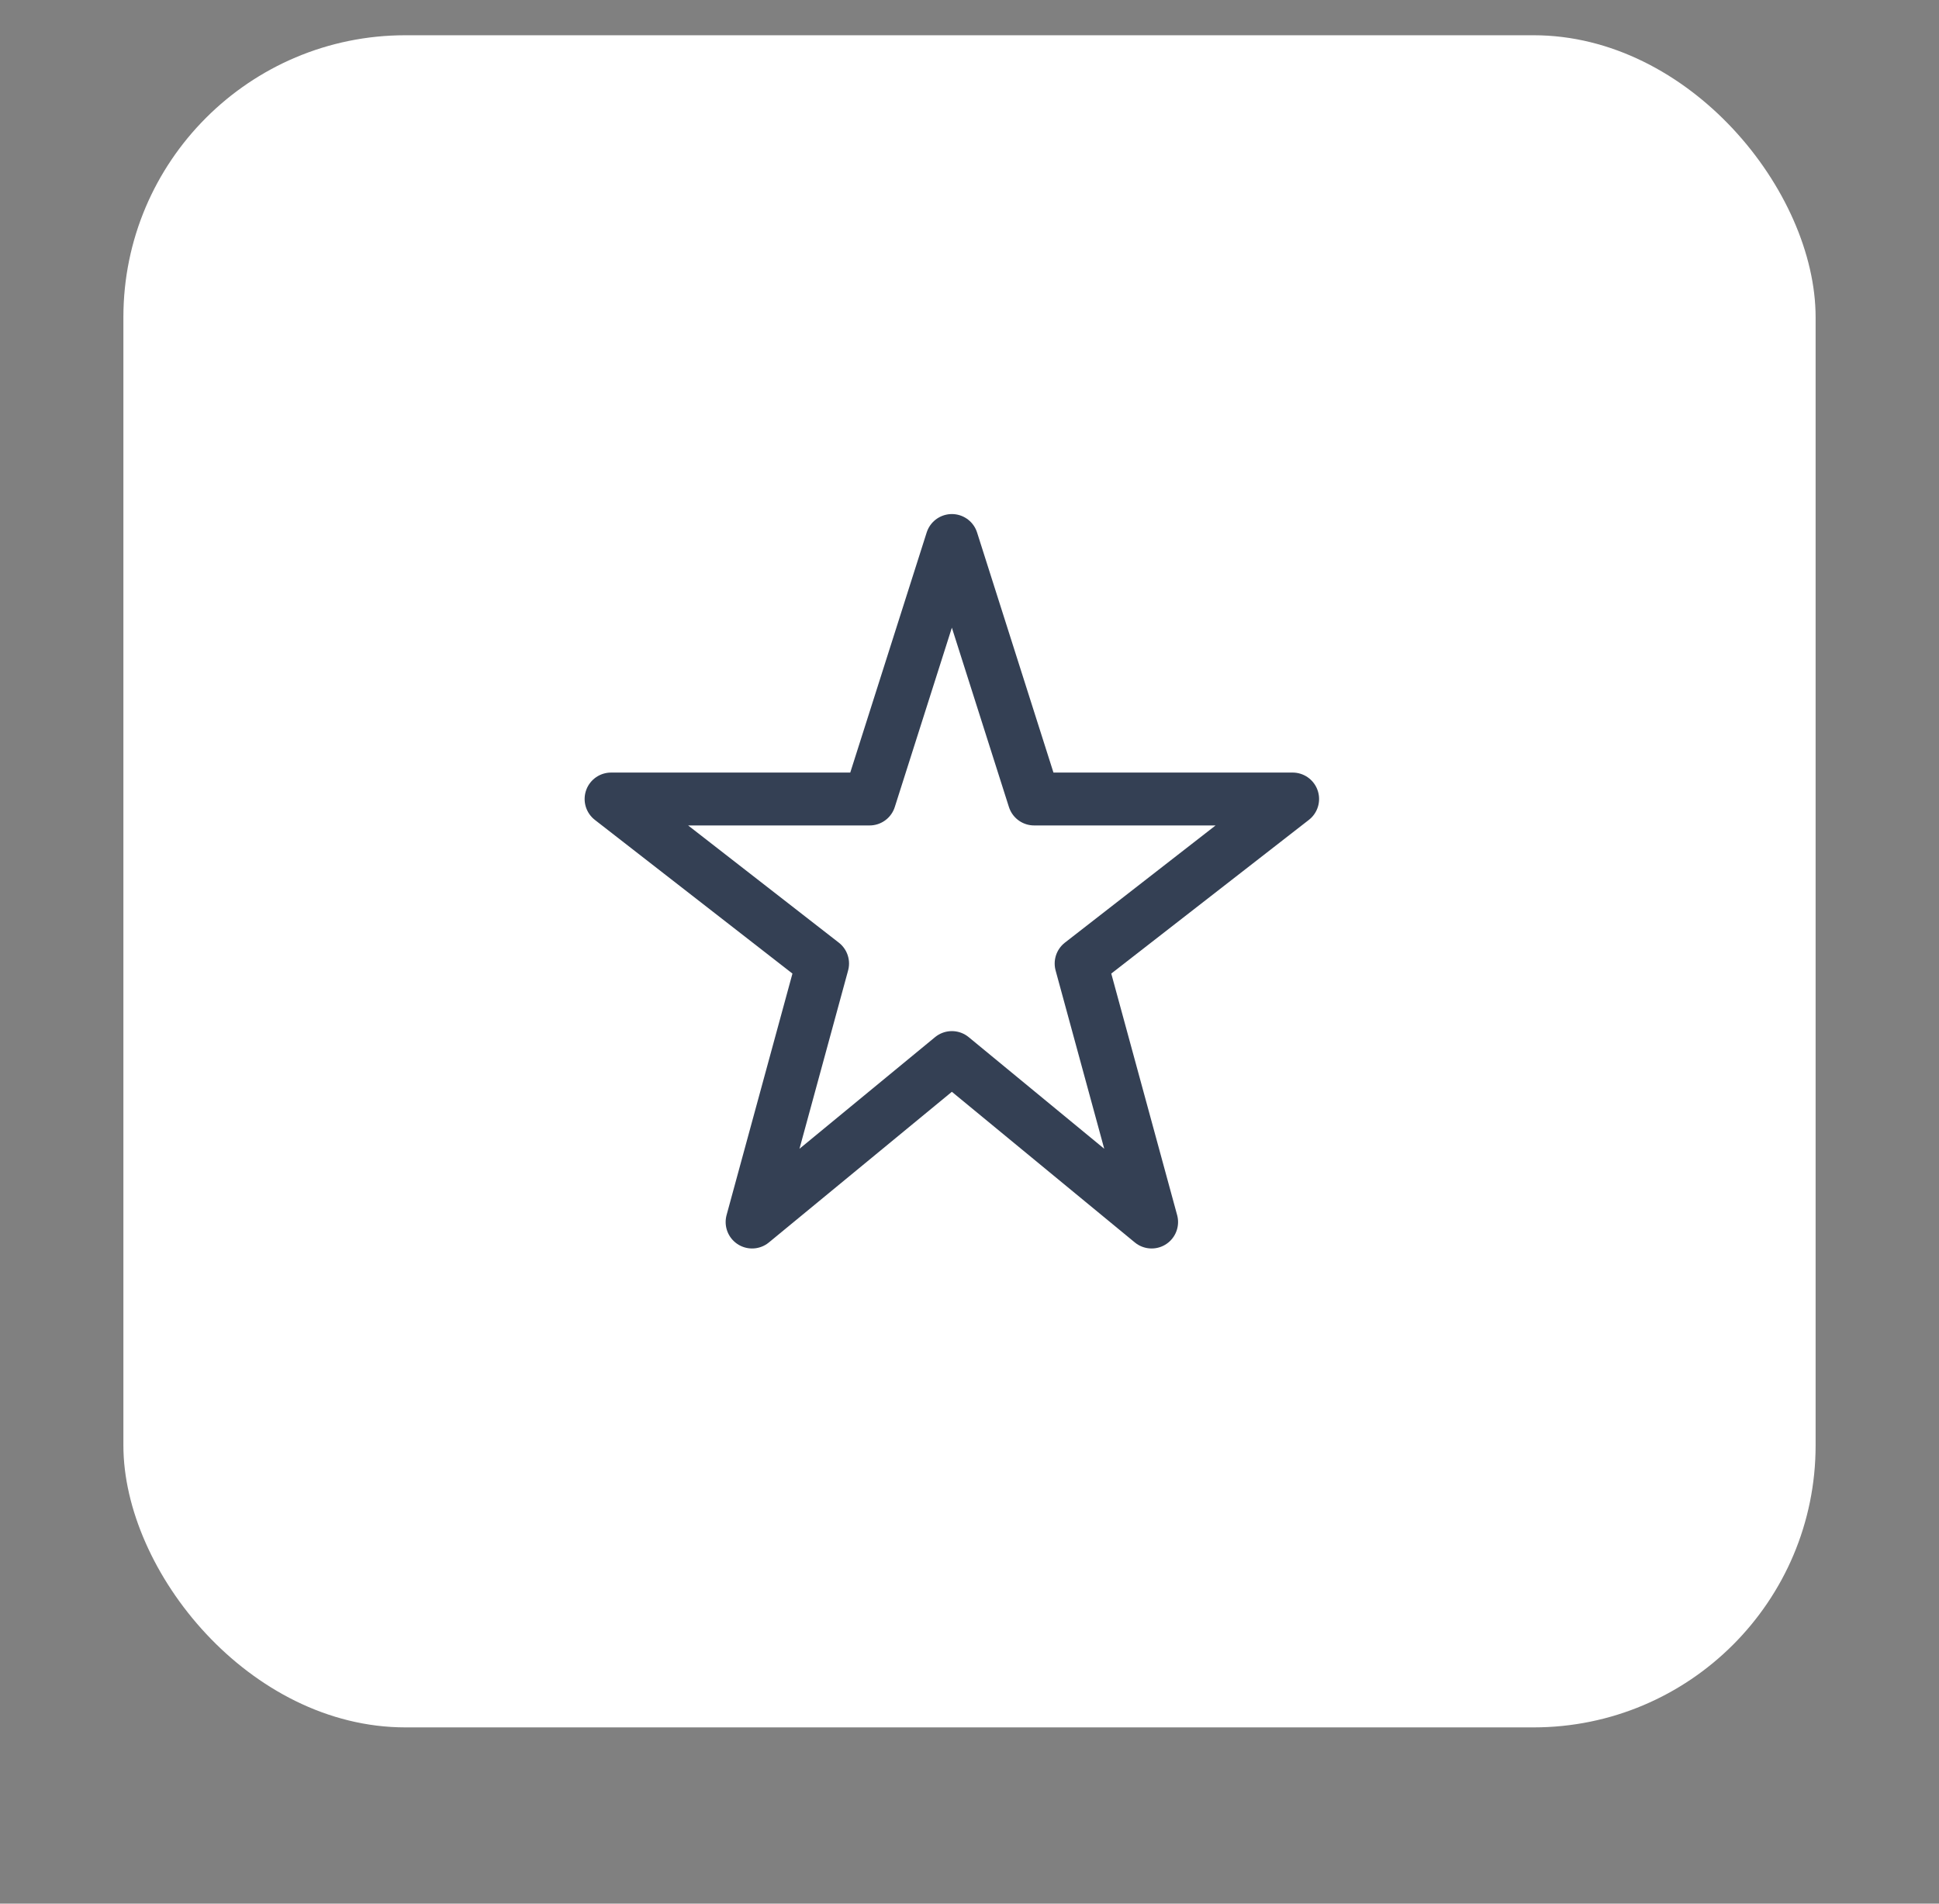
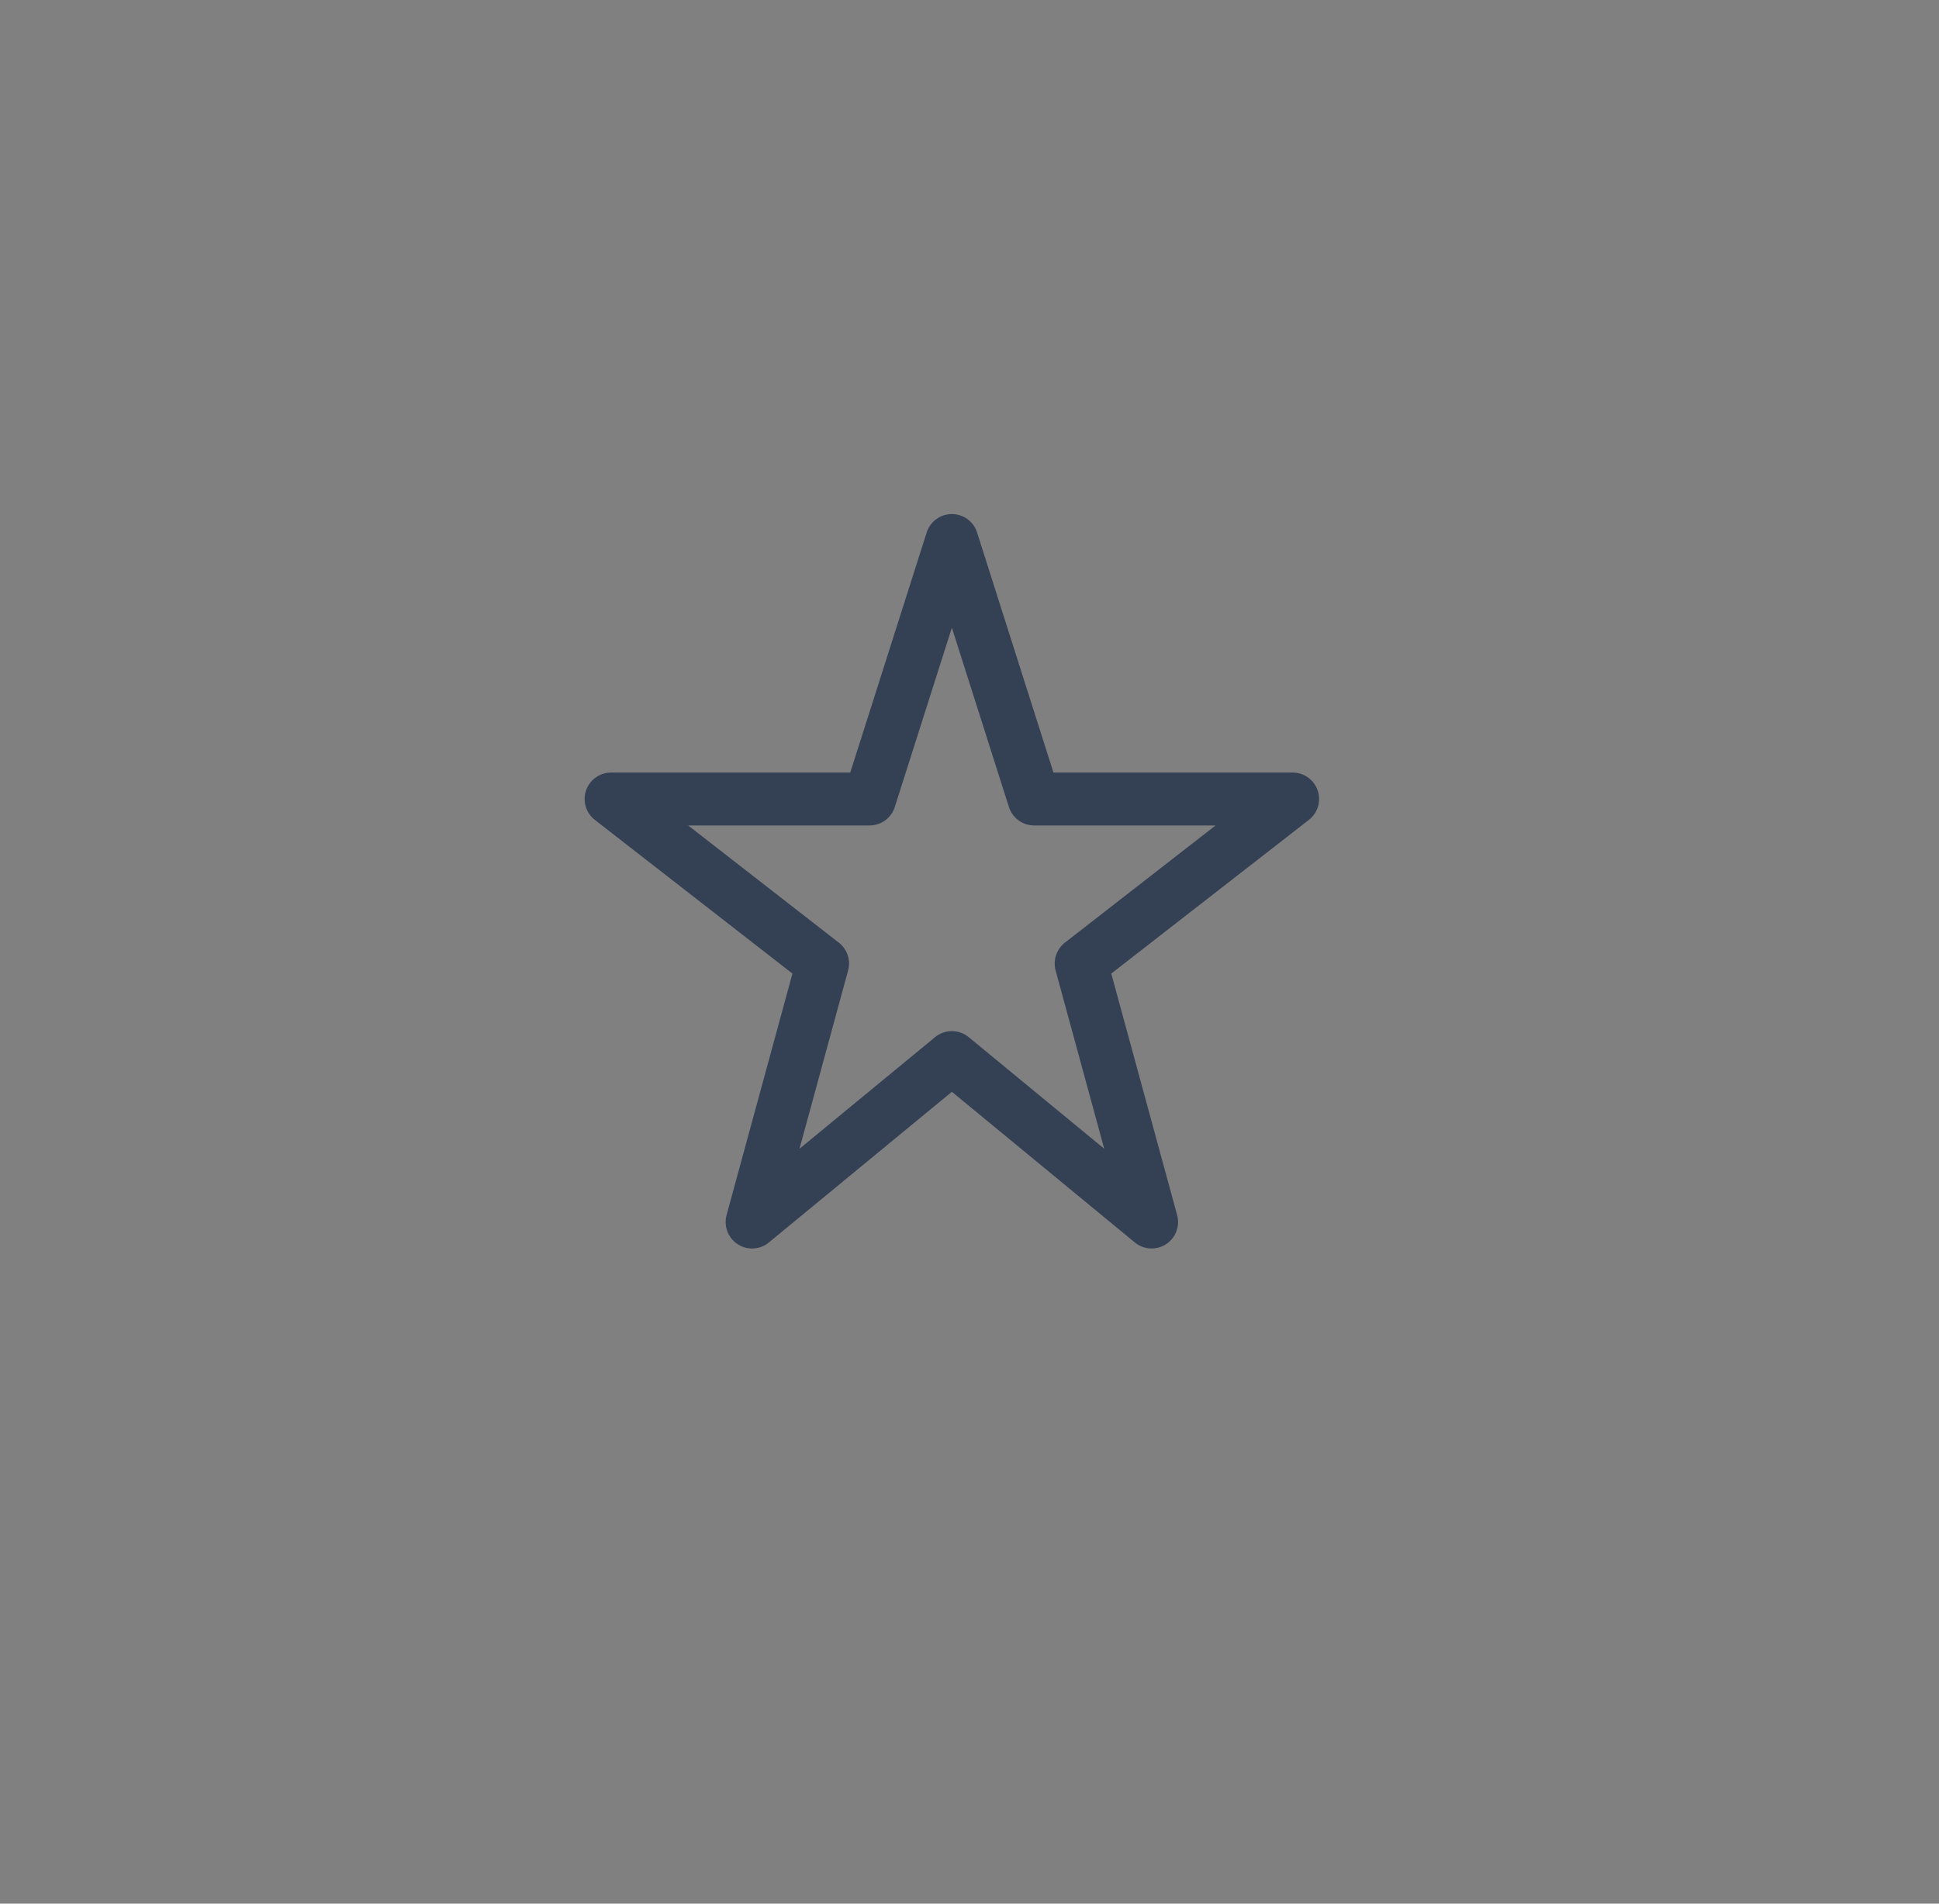
<svg xmlns="http://www.w3.org/2000/svg" width="55" height="54" viewBox="0 0 55 54" fill="none">
  <rect x="0" y="0" width="55" height="54" fill="#808080" stroke="none" />
  <g>
-     <rect x="3.5" y="1" width="48" height="48" rx="8" fill="white" />
-     <path d="M27 15.332L29.333 22.665H36.666L30.666 27.332L32.666 34.665L27 29.999L21.333 34.665L23.333 27.332L17.333 22.665H24.666L27 15.332Z" stroke="#344054" stroke-width="1.5" stroke-linecap="round" stroke-linejoin="round" />
+     <path d="M27 15.332L29.333 22.665H36.666L30.666 27.332L32.666 34.665L27 29.999L21.333 34.665L23.333 27.332L17.333 22.665H24.666L27 15.332" stroke="#344054" stroke-width="1.5" stroke-linecap="round" stroke-linejoin="round" />
  </g>
</svg>